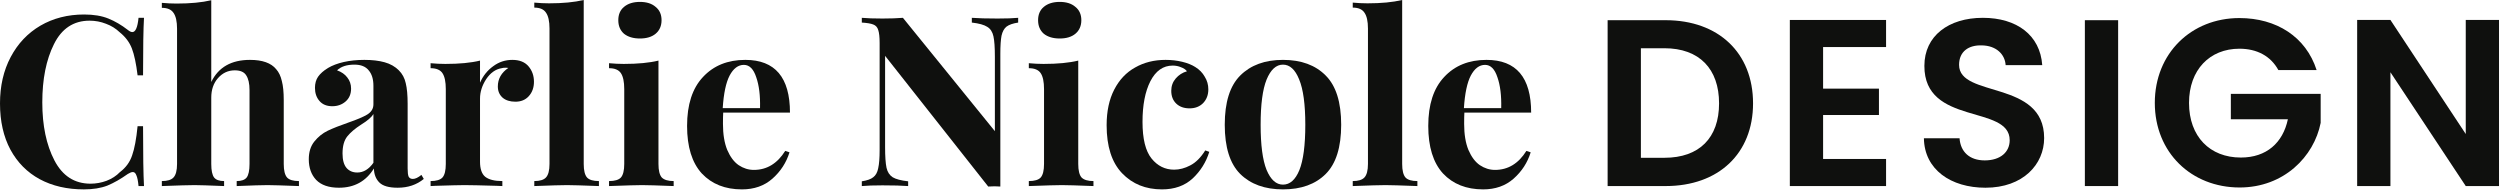
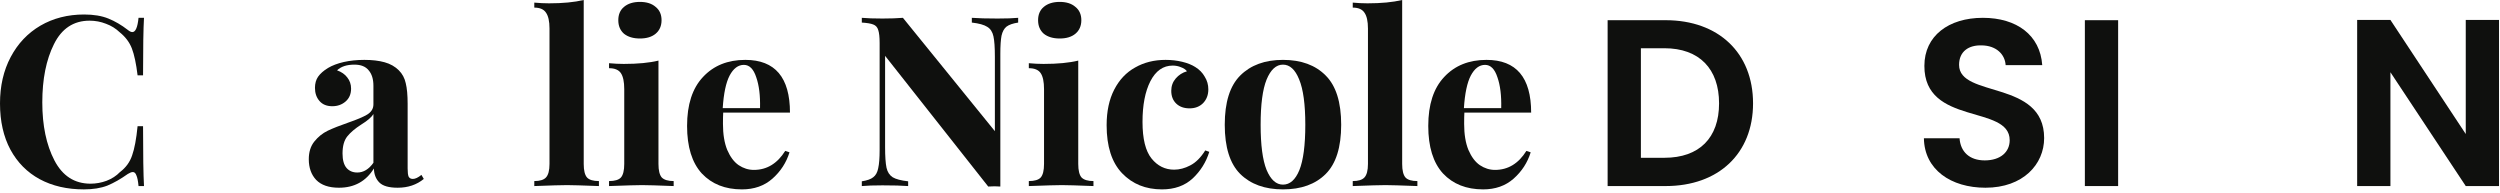
<svg xmlns="http://www.w3.org/2000/svg" width="505" height="39" viewBox="0 0 505 39" fill="none">
  <path d="M16.992 2.928C18.912 2.928 20.544 3.2 21.888 3.744C23.232 4.288 24.544 5.056 25.824 6.048C26.176 6.336 26.48 6.48 26.736 6.48C27.376 6.48 27.792 5.52 27.984 3.6H29.088C28.96 5.776 28.896 9.648 28.896 15.216H27.792C27.504 12.848 27.12 11.04 26.64 9.792C26.16 8.544 25.344 7.456 24.192 6.528C23.392 5.76 22.464 5.184 21.408 4.8C20.352 4.384 19.248 4.176 18.096 4.176C14.864 4.176 12.464 5.76 10.896 8.928C9.328 12.064 8.544 15.984 8.544 20.688C8.544 25.36 9.36 29.264 10.992 32.4C12.624 35.536 15.056 37.104 18.288 37.104C19.376 37.104 20.448 36.912 21.504 36.528C22.592 36.112 23.504 35.52 24.24 34.752C25.424 33.856 26.24 32.736 26.688 31.392C27.168 30.048 27.536 28.08 27.792 25.488H28.896C28.896 31.28 28.96 35.312 29.088 37.584H27.984C27.888 36.56 27.744 35.84 27.552 35.424C27.392 34.976 27.152 34.752 26.832 34.752C26.576 34.752 26.24 34.88 25.824 35.136C24.384 36.16 23.008 36.944 21.696 37.488C20.384 38 18.8 38.256 16.944 38.256C13.552 38.256 10.576 37.568 8.016 36.192C5.488 34.816 3.52 32.832 2.112 30.24C0.704 27.616 0 24.496 0 20.88C0 17.36 0.72 14.24 2.16 11.52C3.6 8.8 5.6 6.688 8.16 5.184C10.752 3.68 13.696 2.928 16.992 2.928Z" fill="#0F100E" />
-   <path d="M42.676 16.56C44.116 13.584 46.724 12.096 50.5 12.096C52.996 12.096 54.756 12.72 55.78 13.968C56.324 14.576 56.708 15.376 56.932 16.368C57.188 17.328 57.316 18.608 57.316 20.208V33.12C57.316 34.432 57.54 35.344 57.988 35.856C58.436 36.336 59.236 36.576 60.388 36.576V37.584C57.06 37.456 54.948 37.392 54.052 37.392C52.964 37.392 50.884 37.456 47.812 37.584V36.576C48.772 36.576 49.444 36.336 49.828 35.856C50.212 35.344 50.404 34.432 50.404 33.12V18.192C50.404 16.88 50.18 15.888 49.732 15.216C49.316 14.544 48.548 14.208 47.428 14.208C46.084 14.208 44.948 14.736 44.02 15.792C43.124 16.816 42.676 18.128 42.676 19.728V33.12C42.676 34.432 42.868 35.344 43.252 35.856C43.636 36.336 44.308 36.576 45.268 36.576V37.584C42.196 37.456 40.212 37.392 39.316 37.392C38.228 37.392 36.02 37.456 32.692 37.584V36.576C33.812 36.576 34.596 36.336 35.044 35.856C35.524 35.344 35.764 34.432 35.764 33.12V5.808C35.764 4.336 35.524 3.264 35.044 2.592C34.596 1.92 33.812 1.584 32.692 1.584V0.576C33.716 0.672 34.708 0.72 35.668 0.72C38.452 0.72 40.788 0.496 42.676 0.048V16.56Z" fill="#0F100E" />
  <path d="M68.471 37.92C66.423 37.92 64.887 37.392 63.863 36.336C62.871 35.28 62.375 33.888 62.375 32.16C62.375 30.72 62.743 29.536 63.479 28.608C64.247 27.648 65.159 26.912 66.215 26.4C67.303 25.888 68.679 25.344 70.343 24.768C72.103 24.16 73.383 23.616 74.183 23.136C75.015 22.624 75.431 21.936 75.431 21.072V17.328C75.431 15.984 75.111 14.944 74.471 14.208C73.863 13.44 72.903 13.056 71.591 13.056C70.055 13.056 68.887 13.44 68.087 14.208C68.983 14.528 69.671 15.008 70.151 15.648C70.663 16.288 70.919 17.04 70.919 17.904C70.919 18.992 70.551 19.856 69.815 20.496C69.079 21.136 68.183 21.456 67.127 21.456C66.007 21.456 65.143 21.104 64.535 20.4C63.927 19.696 63.623 18.816 63.623 17.76C63.623 16.864 63.831 16.112 64.247 15.504C64.695 14.864 65.367 14.272 66.263 13.728C67.127 13.216 68.183 12.816 69.431 12.528C70.711 12.24 72.103 12.096 73.607 12.096C75.175 12.096 76.535 12.256 77.687 12.576C78.839 12.896 79.799 13.44 80.567 14.208C81.271 14.912 81.735 15.776 81.959 16.8C82.215 17.824 82.343 19.216 82.343 20.976V34.032C82.343 34.8 82.407 35.344 82.535 35.664C82.695 35.984 82.983 36.144 83.399 36.144C83.879 36.144 84.455 35.872 85.127 35.328L85.607 36.144C84.167 37.328 82.407 37.92 80.327 37.92C78.567 37.92 77.335 37.568 76.631 36.864C75.927 36.16 75.559 35.216 75.527 34.032C73.927 36.624 71.575 37.92 68.471 37.92ZM72.167 34.848C73.415 34.848 74.503 34.192 75.431 32.88V23.04C75.047 23.68 74.231 24.384 72.983 25.152C71.735 25.952 70.791 26.752 70.151 27.552C69.511 28.352 69.191 29.504 69.191 31.008C69.191 32.32 69.463 33.296 70.007 33.936C70.551 34.544 71.271 34.848 72.167 34.848Z" fill="#0F100E" />
-   <path d="M103.491 12.096C104.931 12.096 106.019 12.528 106.755 13.392C107.491 14.256 107.859 15.296 107.859 16.512C107.859 17.696 107.507 18.672 106.803 19.44C106.131 20.176 105.235 20.544 104.115 20.544C103.027 20.544 102.163 20.272 101.523 19.728C100.883 19.152 100.563 18.4 100.563 17.472C100.563 15.936 101.267 14.688 102.675 13.728C102.547 13.696 102.355 13.68 102.099 13.68C101.779 13.68 101.523 13.712 101.331 13.776C100.115 13.968 99.075 14.704 98.211 15.984C97.379 17.264 96.963 18.576 96.963 19.92V32.64C96.963 34.112 97.315 35.136 98.019 35.712C98.755 36.288 99.907 36.576 101.475 36.576V37.584C101.027 37.584 100.659 37.568 100.371 37.536C97.107 37.44 94.931 37.392 93.843 37.392C92.979 37.392 91.011 37.44 87.939 37.536C87.683 37.568 87.363 37.584 86.979 37.584V36.576C88.131 36.576 88.931 36.336 89.379 35.856C89.827 35.344 90.051 34.432 90.051 33.12V18C90.051 16.528 89.827 15.456 89.379 14.784C88.931 14.112 88.131 13.776 86.979 13.776V12.768C88.003 12.864 88.995 12.912 89.955 12.912C92.803 12.912 95.139 12.688 96.963 12.24V16.704C97.571 15.328 98.451 14.224 99.603 13.392C100.755 12.528 102.051 12.096 103.491 12.096Z" fill="#0F100E" />
  <path d="M117.911 33.12C117.911 34.432 118.135 35.344 118.583 35.856C119.031 36.336 119.831 36.576 120.983 36.576V37.584C117.655 37.456 115.511 37.392 114.551 37.392C113.463 37.392 111.255 37.456 107.927 37.584V36.576C109.047 36.576 109.831 36.336 110.279 35.856C110.759 35.344 110.999 34.432 110.999 33.12V5.76C110.999 4.288 110.759 3.216 110.279 2.544C109.831 1.872 109.047 1.536 107.927 1.536V0.528C108.951 0.624 109.943 0.672 110.903 0.672C113.687 0.672 116.023 0.448 117.911 0V33.12Z" fill="#0F100E" />
  <path d="M129.266 0.384C130.61 0.384 131.666 0.72 132.434 1.392C133.234 2.032 133.633 2.928 133.633 4.08C133.633 5.232 133.234 6.144 132.434 6.816C131.666 7.456 130.61 7.776 129.266 7.776C127.922 7.776 126.849 7.456 126.049 6.816C125.281 6.144 124.897 5.232 124.897 4.08C124.897 2.928 125.281 2.032 126.049 1.392C126.849 0.72 127.922 0.384 129.266 0.384ZM133.01 33.12C133.01 34.432 133.234 35.344 133.682 35.856C134.162 36.336 134.961 36.576 136.081 36.576V37.584C132.881 37.456 130.753 37.392 129.697 37.392C128.705 37.392 126.481 37.456 123.025 37.584V36.576C124.177 36.576 124.977 36.336 125.425 35.856C125.873 35.344 126.098 34.432 126.098 33.12V18C126.098 16.528 125.873 15.456 125.425 14.784C124.977 14.112 124.177 13.776 123.025 13.776V12.768C124.049 12.864 125.042 12.912 126.002 12.912C128.85 12.912 131.186 12.688 133.01 12.24V33.12Z" fill="#0F100E" />
  <path d="M152.278 34.32C154.902 34.32 157.014 33.04 158.614 30.48L159.478 30.768C158.838 32.848 157.686 34.624 156.022 36.096C154.39 37.536 152.342 38.256 149.878 38.256C146.486 38.256 143.782 37.184 141.766 35.04C139.782 32.864 138.79 29.664 138.79 25.44C138.79 21.12 139.862 17.824 142.006 15.552C144.15 13.248 146.998 12.096 150.55 12.096C156.566 12.096 159.574 15.648 159.574 22.752H146.086C146.054 23.232 146.038 23.984 146.038 25.008C146.038 27.12 146.326 28.88 146.902 30.288C147.51 31.696 148.278 32.72 149.206 33.36C150.166 34 151.19 34.32 152.278 34.32ZM150.262 13.104C149.11 13.104 148.15 13.824 147.382 15.264C146.646 16.672 146.182 18.864 145.99 21.84H153.526C153.59 19.312 153.334 17.232 152.758 15.6C152.214 13.936 151.382 13.104 150.262 13.104Z" fill="#0F100E" />
  <path d="M205.669 4.56C204.613 4.72 203.829 4.992 203.317 5.376C202.837 5.76 202.501 6.368 202.309 7.2C202.149 8.032 202.069 9.264 202.069 10.896V37.68L200.917 37.632L199.621 37.68L178.789 11.28V29.712C178.789 31.6 178.885 32.992 179.077 33.888C179.269 34.752 179.685 35.392 180.325 35.808C180.965 36.192 182.005 36.464 183.445 36.624V37.584C182.197 37.488 180.469 37.44 178.261 37.44C176.501 37.44 175.109 37.488 174.085 37.584V36.624C175.141 36.464 175.909 36.192 176.389 35.808C176.901 35.424 177.237 34.816 177.397 33.984C177.589 33.152 177.685 31.92 177.685 30.288V8.688C177.685 7.472 177.589 6.592 177.397 6.048C177.237 5.504 176.901 5.136 176.389 4.944C175.909 4.752 175.141 4.624 174.085 4.56V3.6C175.109 3.696 176.501 3.744 178.261 3.744C179.861 3.744 181.237 3.696 182.389 3.6L200.965 26.496V11.472C200.965 9.584 200.869 8.208 200.677 7.344C200.485 6.448 200.069 5.808 199.429 5.424C198.789 5.008 197.749 4.72 196.309 4.56V3.6C197.557 3.696 199.285 3.744 201.493 3.744C203.285 3.744 204.677 3.696 205.669 3.6V4.56Z" fill="#0F100E" />
  <path d="M214.062 0.384C215.406 0.384 216.462 0.72 217.23 1.392C218.03 2.032 218.43 2.928 218.43 4.08C218.43 5.232 218.03 6.144 217.23 6.816C216.462 7.456 215.406 7.776 214.062 7.776C212.718 7.776 211.646 7.456 210.846 6.816C210.078 6.144 209.694 5.232 209.694 4.08C209.694 2.928 210.078 2.032 210.846 1.392C211.646 0.72 212.718 0.384 214.062 0.384ZM217.806 33.12C217.806 34.432 218.03 35.344 218.478 35.856C218.958 36.336 219.758 36.576 220.878 36.576V37.584C217.678 37.456 215.55 37.392 214.494 37.392C213.502 37.392 211.278 37.456 207.822 37.584V36.576C208.974 36.576 209.774 36.336 210.222 35.856C210.67 35.344 210.894 34.432 210.894 33.12V18C210.894 16.528 210.67 15.456 210.222 14.784C209.774 14.112 208.974 13.776 207.822 13.776V12.768C208.846 12.864 209.838 12.912 210.798 12.912C213.646 12.912 215.982 12.688 217.806 12.24V33.12Z" fill="#0F100E" />
  <path d="M235.443 12.096C236.627 12.096 237.747 12.224 238.803 12.48C239.859 12.736 240.739 13.088 241.443 13.536C242.275 14.048 242.915 14.704 243.363 15.504C243.843 16.272 244.083 17.12 244.083 18.048C244.083 19.168 243.731 20.096 243.027 20.832C242.323 21.536 241.411 21.888 240.291 21.888C239.171 21.888 238.275 21.568 237.603 20.928C236.931 20.288 236.595 19.424 236.595 18.336C236.595 17.376 236.899 16.544 237.507 15.84C238.115 15.136 238.867 14.656 239.763 14.4C239.507 14.048 239.107 13.776 238.563 13.584C238.051 13.36 237.491 13.248 236.883 13.248C234.963 13.248 233.459 14.304 232.371 16.416C231.315 18.496 230.787 21.232 230.787 24.624C230.787 28.048 231.395 30.512 232.611 32.016C233.827 33.52 235.347 34.272 237.171 34.272C238.259 34.272 239.347 33.984 240.435 33.408C241.555 32.832 242.563 31.824 243.459 30.384L244.275 30.672C243.635 32.752 242.515 34.544 240.915 36.048C239.315 37.52 237.251 38.256 234.723 38.256C231.427 38.256 228.739 37.168 226.659 34.992C224.579 32.816 223.539 29.584 223.539 25.296C223.539 22.48 224.051 20.08 225.075 18.096C226.099 16.112 227.507 14.624 229.299 13.632C231.091 12.608 233.139 12.096 235.443 12.096Z" fill="#0F100E" />
  <path d="M259.16 12.096C262.84 12.096 265.719 13.152 267.799 15.264C269.879 17.344 270.919 20.656 270.919 25.2C270.919 29.744 269.879 33.056 267.799 35.136C265.719 37.216 262.84 38.256 259.16 38.256C255.512 38.256 252.632 37.216 250.52 35.136C248.44 33.056 247.4 29.744 247.4 25.2C247.4 20.656 248.44 17.344 250.52 15.264C252.632 13.152 255.512 12.096 259.16 12.096ZM259.16 13.056C257.784 13.056 256.68 14.064 255.848 16.08C255.048 18.064 254.648 21.104 254.648 25.2C254.648 29.296 255.048 32.336 255.848 34.32C256.68 36.304 257.784 37.296 259.16 37.296C260.568 37.296 261.671 36.32 262.471 34.368C263.271 32.384 263.672 29.328 263.672 25.2C263.672 21.072 263.255 18.016 262.423 16.032C261.623 14.048 260.536 13.056 259.16 13.056Z" fill="#0F100E" />
  <path d="M283.239 33.12C283.239 34.432 283.463 35.344 283.911 35.856C284.359 36.336 285.159 36.576 286.311 36.576V37.584C282.983 37.456 280.839 37.392 279.879 37.392C278.791 37.392 276.583 37.456 273.255 37.584V36.576C274.375 36.576 275.159 36.336 275.607 35.856C276.087 35.344 276.327 34.432 276.327 33.12V5.76C276.327 4.288 276.087 3.216 275.607 2.544C275.159 1.872 274.375 1.536 273.255 1.536V0.528C274.279 0.624 275.271 0.672 276.231 0.672C279.015 0.672 281.351 0.448 283.239 0V33.12Z" fill="#0F100E" />
  <path d="M301.997 34.32C304.621 34.32 306.733 33.04 308.333 30.48L309.197 30.768C308.557 32.848 307.405 34.624 305.741 36.096C304.109 37.536 302.061 38.256 299.597 38.256C296.205 38.256 293.501 37.184 291.485 35.04C289.501 32.864 288.509 29.664 288.509 25.44C288.509 21.12 289.581 17.824 291.725 15.552C293.869 13.248 296.717 12.096 300.269 12.096C306.285 12.096 309.293 15.648 309.293 22.752H295.805C295.773 23.232 295.757 23.984 295.757 25.008C295.757 27.12 296.045 28.88 296.621 30.288C297.229 31.696 297.997 32.72 298.925 33.36C299.885 34 300.909 34.32 301.997 34.32ZM299.981 13.104C298.829 13.104 297.869 13.824 297.101 15.264C296.365 16.672 295.901 18.864 295.709 21.84H303.245C303.309 19.312 303.053 17.232 302.477 15.6C301.933 13.936 301.101 13.104 299.981 13.104Z" fill="#0F100E" />
  <path d="M336.452 4.08C347.156 4.08 354.116 10.704 354.116 20.88C354.116 31.008 347.156 37.584 336.452 37.584H324.74V4.08H336.452ZM331.46 31.872H336.212C343.268 31.872 347.252 27.84 347.252 20.88C347.252 13.92 343.268 9.744 336.212 9.744H331.46V31.872Z" fill="#0F100E" />
-   <path d="M380.986 4.032V9.504H368.266V17.904H379.546V23.232H368.266V32.112H380.986V37.584H361.546V4.032H380.986Z" fill="#0F100E" />
  <path d="M412.917 27.888C412.917 33.168 408.693 37.92 401.061 37.92C394.101 37.92 388.725 34.272 388.629 27.936H395.829C396.021 30.624 397.797 32.4 400.917 32.4C404.085 32.4 405.957 30.72 405.957 28.32C405.957 21.072 388.677 25.44 388.725 13.296C388.725 7.248 393.621 3.6 400.533 3.6C407.397 3.6 412.101 7.104 412.533 13.152H405.141C404.997 10.944 403.221 9.216 400.341 9.168C397.701 9.072 395.733 10.368 395.733 13.104C395.733 19.824 412.917 16.08 412.917 27.888Z" fill="#0F100E" />
  <path d="M421.143 37.584V4.08H427.863V37.584H421.143Z" fill="#0F100E" />
-   <path d="M452.359 3.648C459.847 3.648 465.799 7.44 467.959 14.16H460.231C458.695 11.328 455.911 9.84 452.359 9.84C446.359 9.84 442.183 14.112 442.183 20.784C442.183 27.6 446.407 31.824 452.647 31.824C457.831 31.824 461.143 28.848 462.151 24.096H450.631V18.96H468.775V24.816C467.431 31.632 461.335 37.872 452.407 37.872C442.663 37.872 435.271 30.816 435.271 20.784C435.271 10.752 442.663 3.648 452.359 3.648Z" fill="#0F100E" />
  <path d="M498.082 4.032H504.802V37.584H498.082L482.866 14.592V37.584H476.146V4.032H482.866L498.082 27.072V4.032Z" fill="#0F100E" />
</svg>